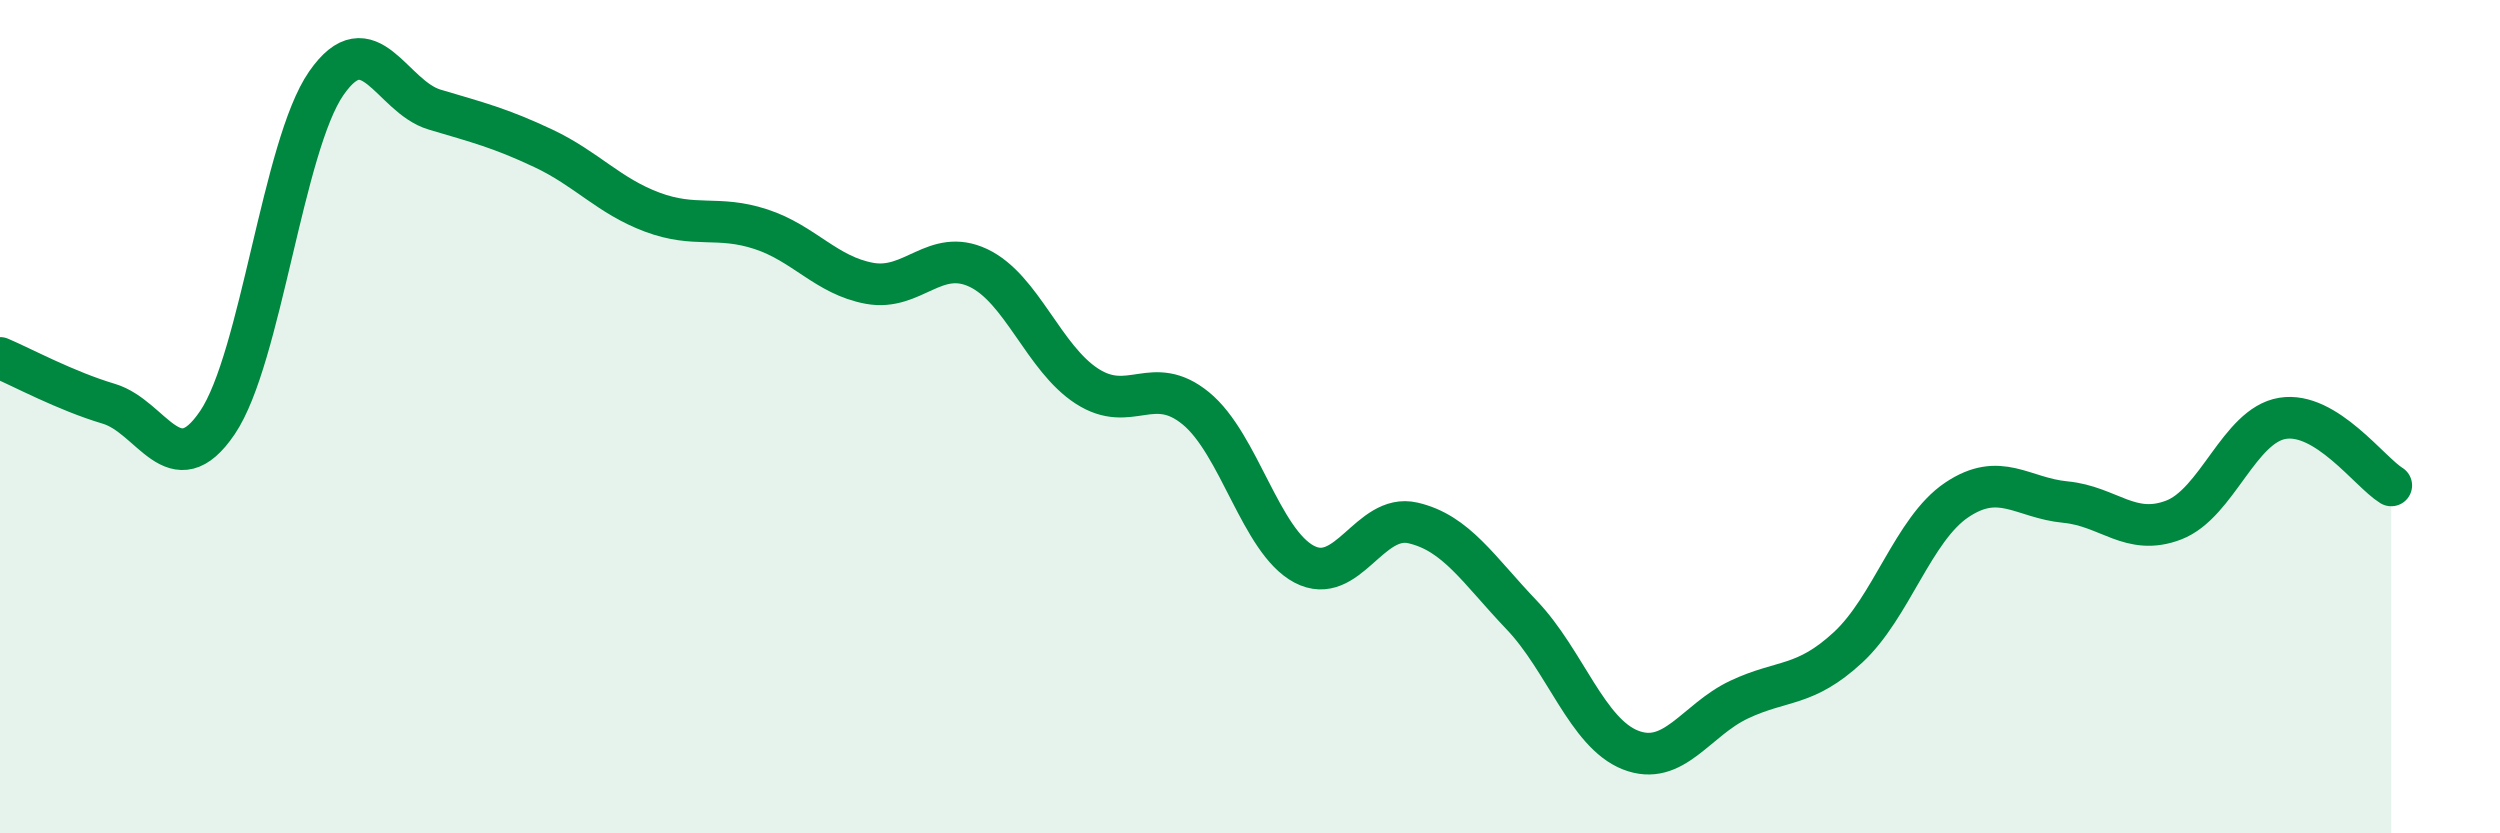
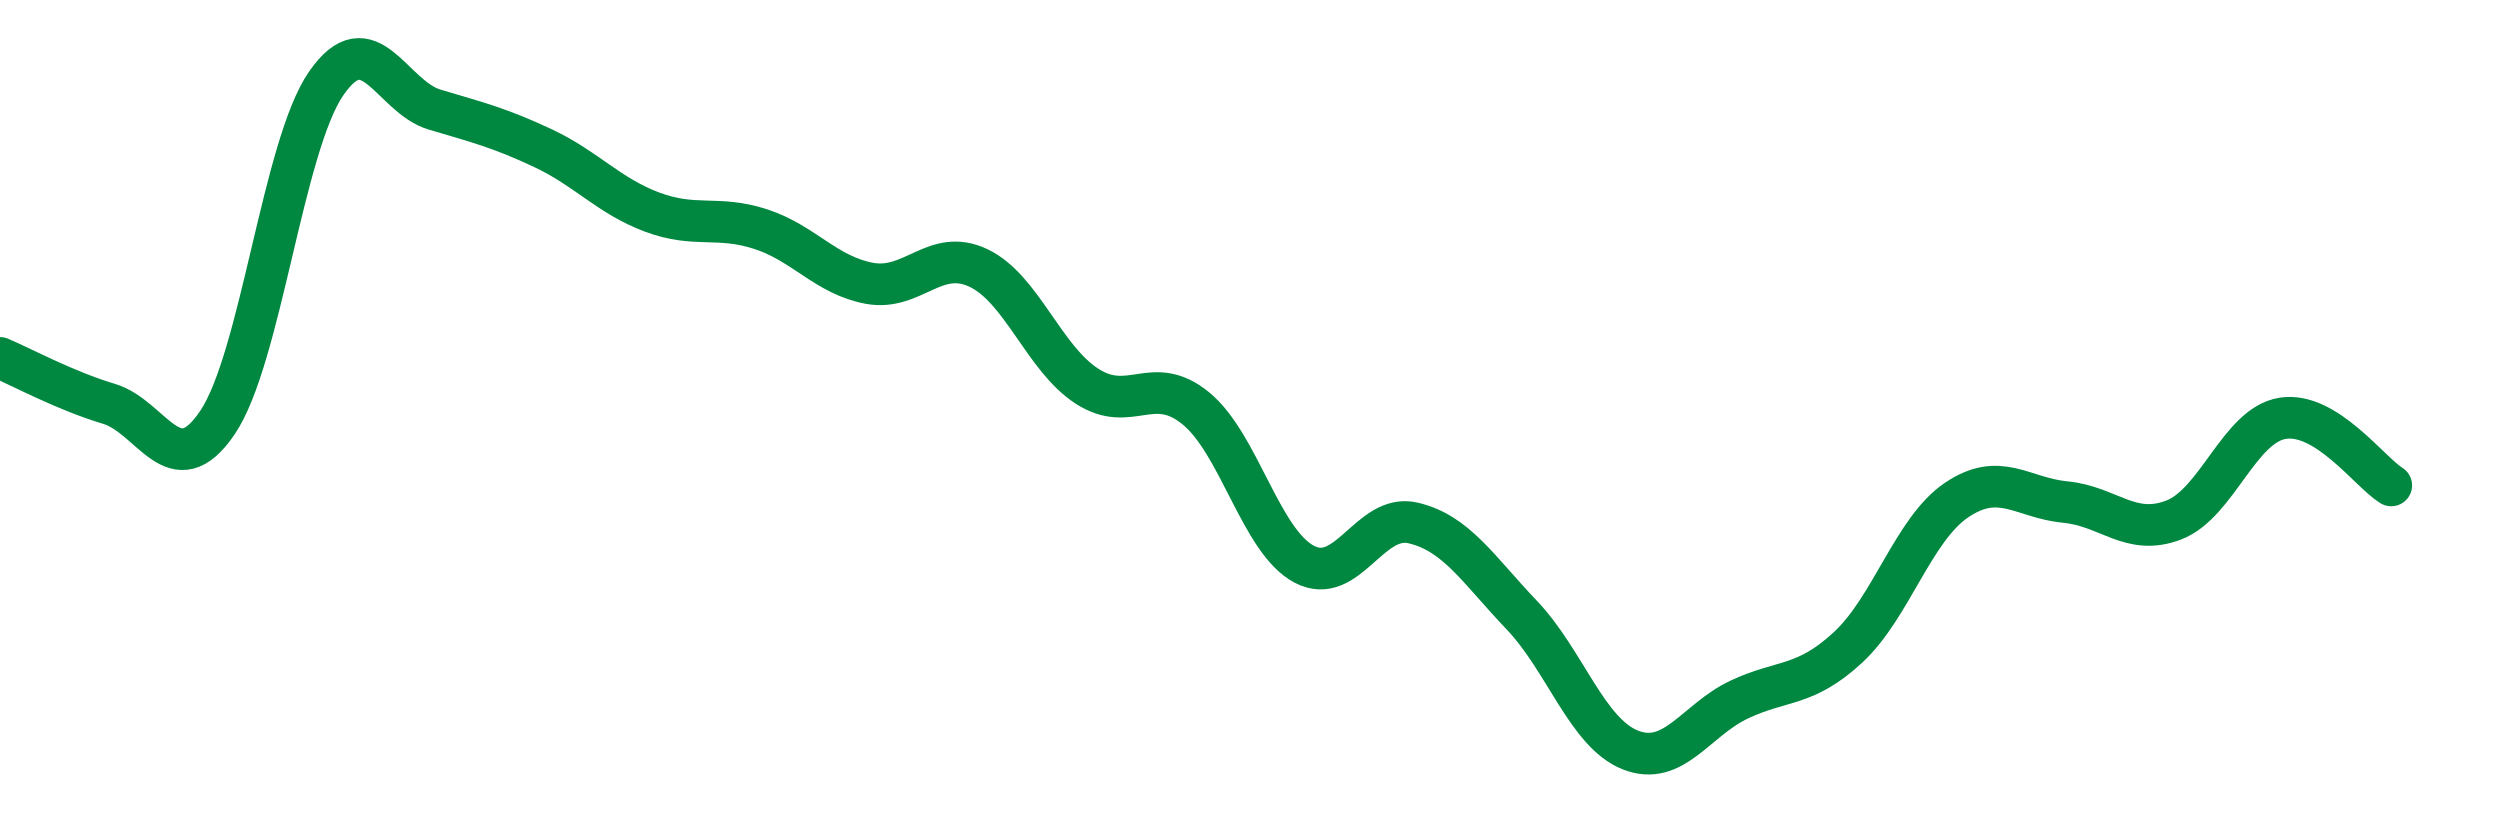
<svg xmlns="http://www.w3.org/2000/svg" width="60" height="20" viewBox="0 0 60 20">
-   <path d="M 0,8.59 C 0.52,8.81 1.57,9.38 2.61,9.69 C 3.65,10 4.18,11.68 5.22,10.14 C 6.26,8.6 6.79,3.5 7.83,2 C 8.87,0.5 9.39,2.32 10.43,2.63 C 11.47,2.94 12,3.07 13.04,3.56 C 14.08,4.05 14.61,4.7 15.65,5.09 C 16.69,5.48 17.22,5.16 18.26,5.5 C 19.3,5.84 19.83,6.61 20.87,6.8 C 21.91,6.99 22.44,5.94 23.48,6.43 C 24.52,6.92 25.05,8.6 26.09,9.27 C 27.13,9.94 27.66,8.95 28.7,9.8 C 29.74,10.65 30.26,12.99 31.3,13.54 C 32.34,14.09 32.87,12.31 33.91,12.55 C 34.95,12.79 35.48,13.67 36.52,14.76 C 37.56,15.85 38.09,17.59 39.13,18 C 40.17,18.41 40.7,17.28 41.74,16.79 C 42.78,16.3 43.31,16.5 44.35,15.54 C 45.39,14.58 45.92,12.7 46.96,12 C 48,11.3 48.53,11.95 49.57,12.05 C 50.61,12.15 51.13,12.88 52.17,12.48 C 53.21,12.08 53.74,10.21 54.78,10.04 C 55.82,9.87 56.87,11.33 57.39,11.65L57.39 20L0 20Z" fill="#008740" opacity="0.1" stroke-linecap="round" stroke-linejoin="round" />
  <path d="M 0,8.59 C 0.52,8.81 1.57,9.38 2.61,9.69 C 3.65,10 4.18,11.68 5.22,10.14 C 6.26,8.6 6.79,3.5 7.83,2 C 8.87,0.5 9.39,2.32 10.43,2.63 C 11.47,2.94 12,3.07 13.04,3.56 C 14.08,4.05 14.61,4.7 15.65,5.09 C 16.69,5.48 17.22,5.16 18.26,5.5 C 19.3,5.84 19.83,6.61 20.87,6.8 C 21.91,6.99 22.44,5.94 23.48,6.43 C 24.52,6.92 25.05,8.6 26.09,9.27 C 27.13,9.94 27.66,8.95 28.7,9.8 C 29.74,10.65 30.26,12.99 31.3,13.54 C 32.34,14.09 32.87,12.31 33.91,12.55 C 34.95,12.79 35.48,13.67 36.52,14.76 C 37.56,15.85 38.09,17.59 39.13,18 C 40.17,18.41 40.7,17.28 41.74,16.79 C 42.78,16.3 43.31,16.5 44.35,15.54 C 45.39,14.58 45.92,12.7 46.96,12 C 48,11.3 48.53,11.95 49.57,12.05 C 50.61,12.15 51.13,12.88 52.17,12.48 C 53.21,12.08 53.74,10.21 54.78,10.04 C 55.82,9.87 56.87,11.33 57.39,11.65" stroke="#008740" stroke-width="1" fill="none" stroke-linecap="round" stroke-linejoin="round" />
</svg>